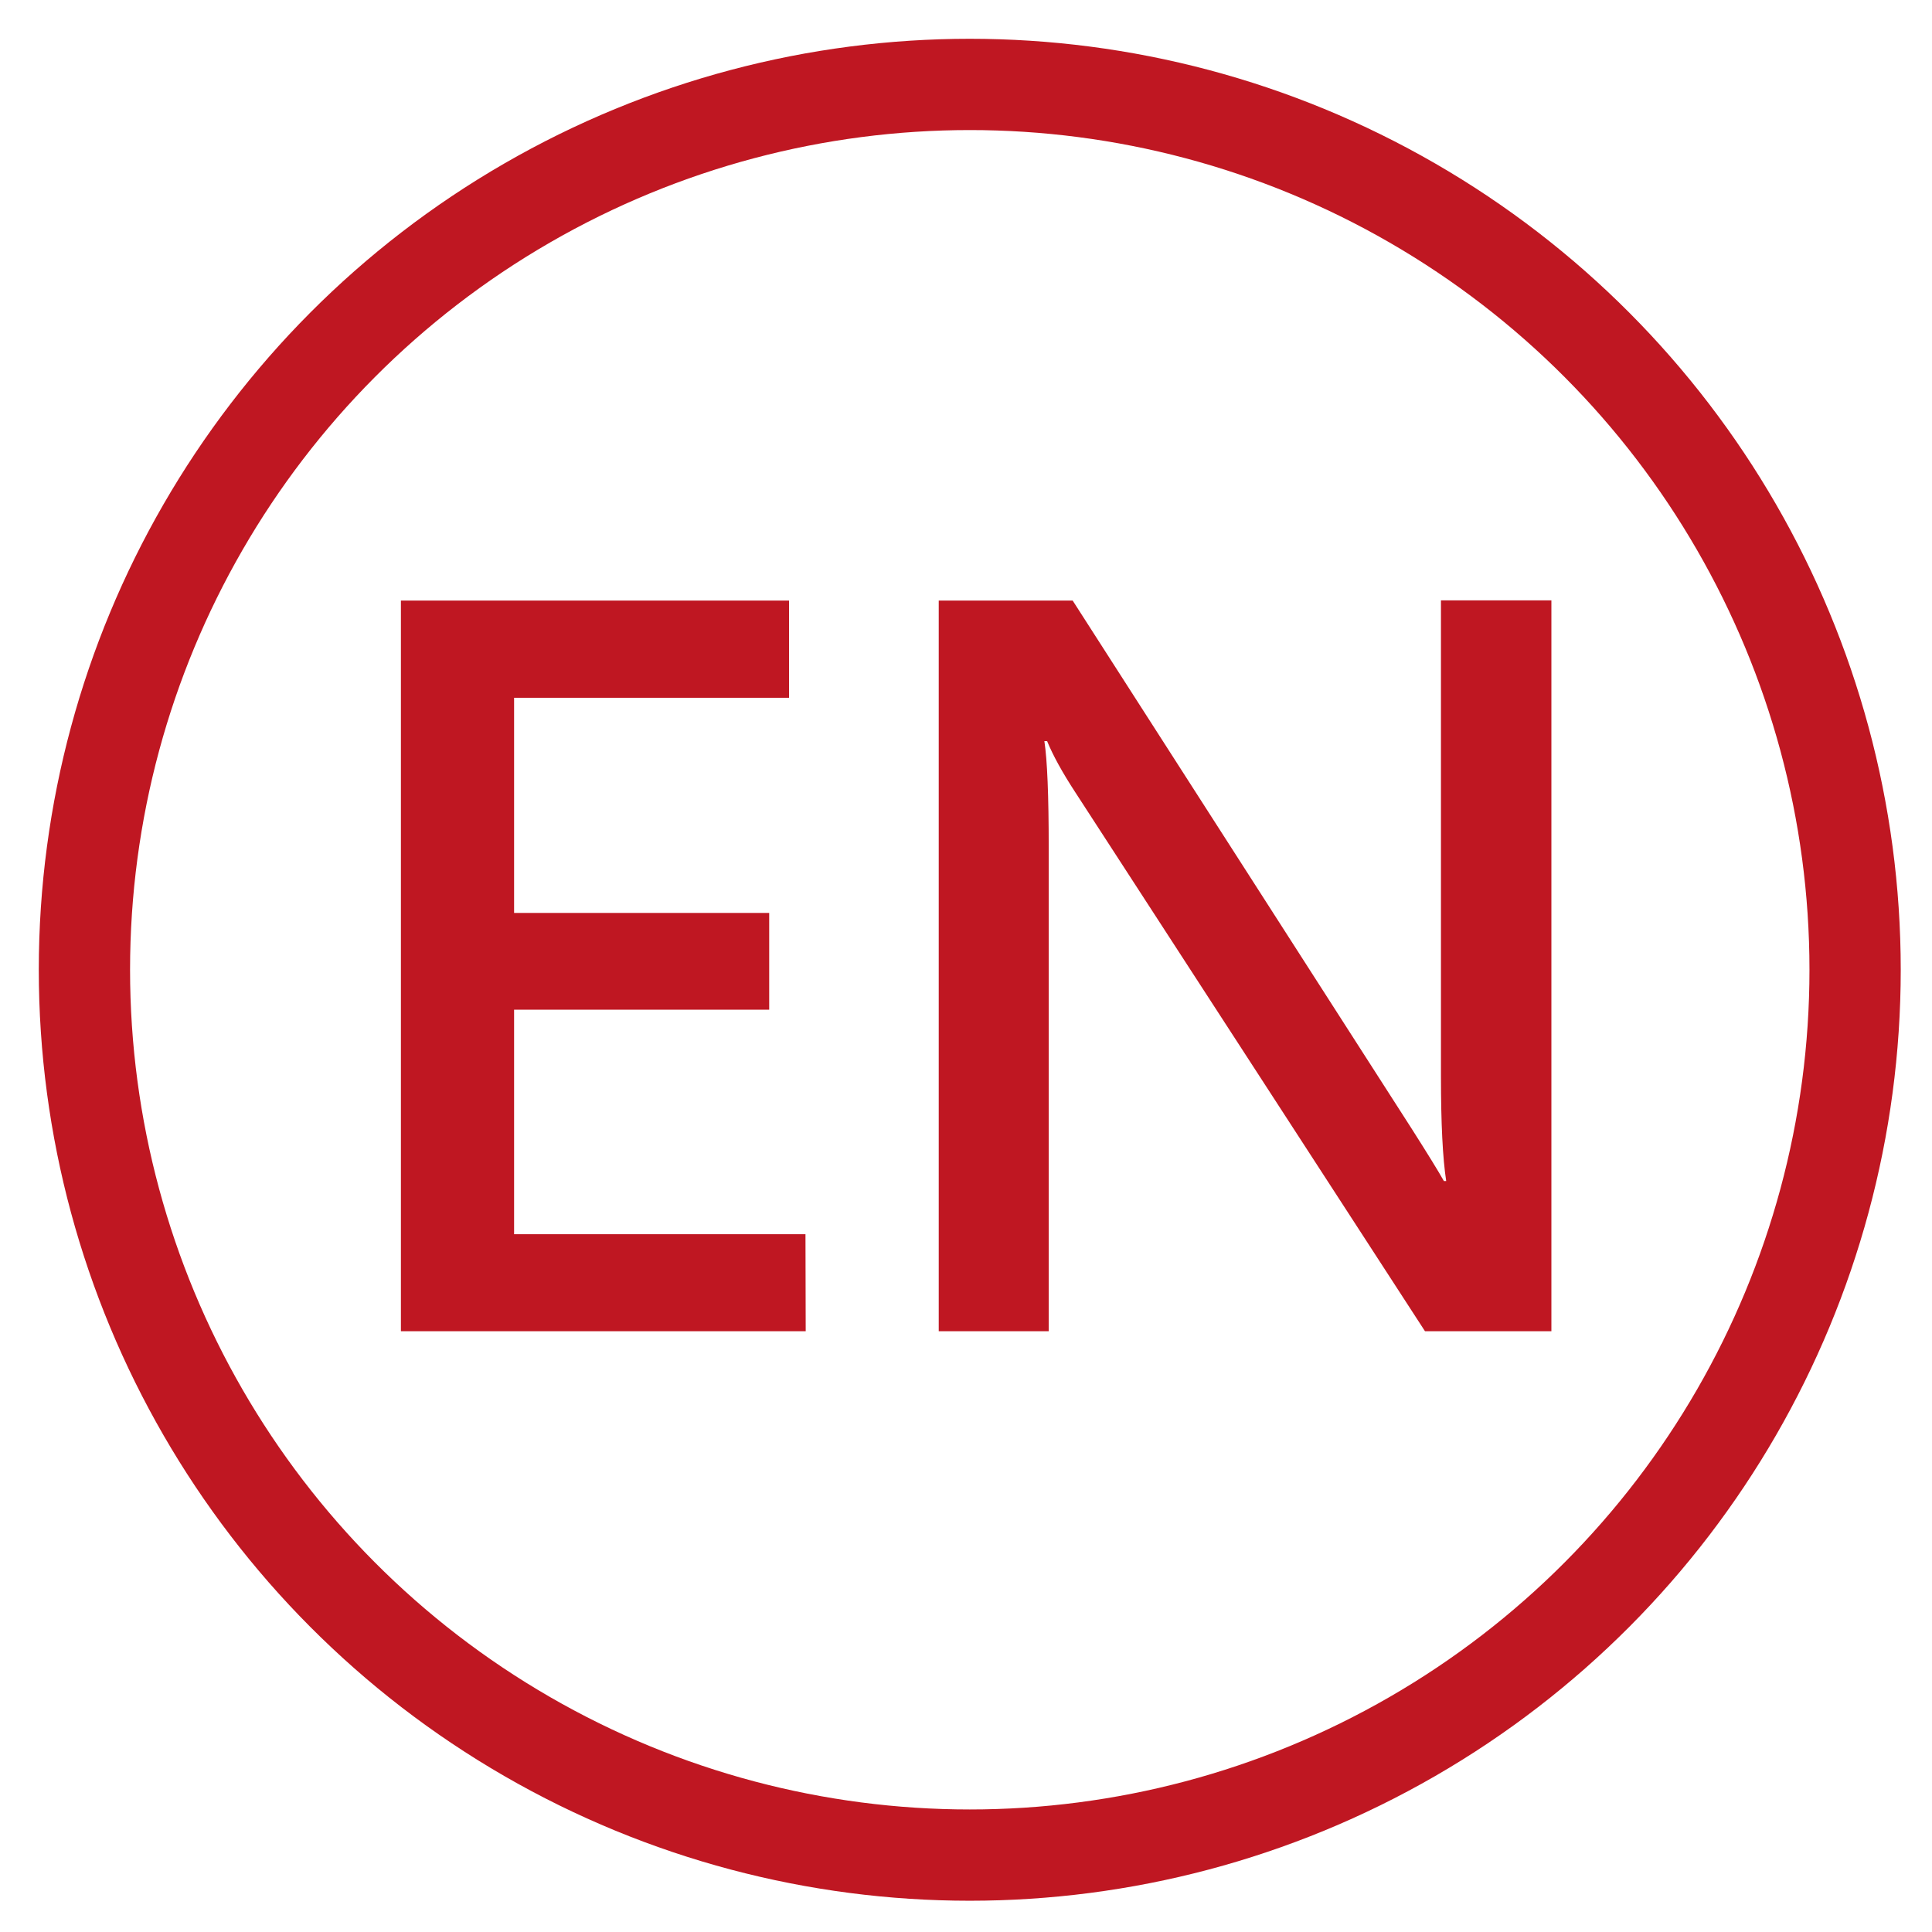
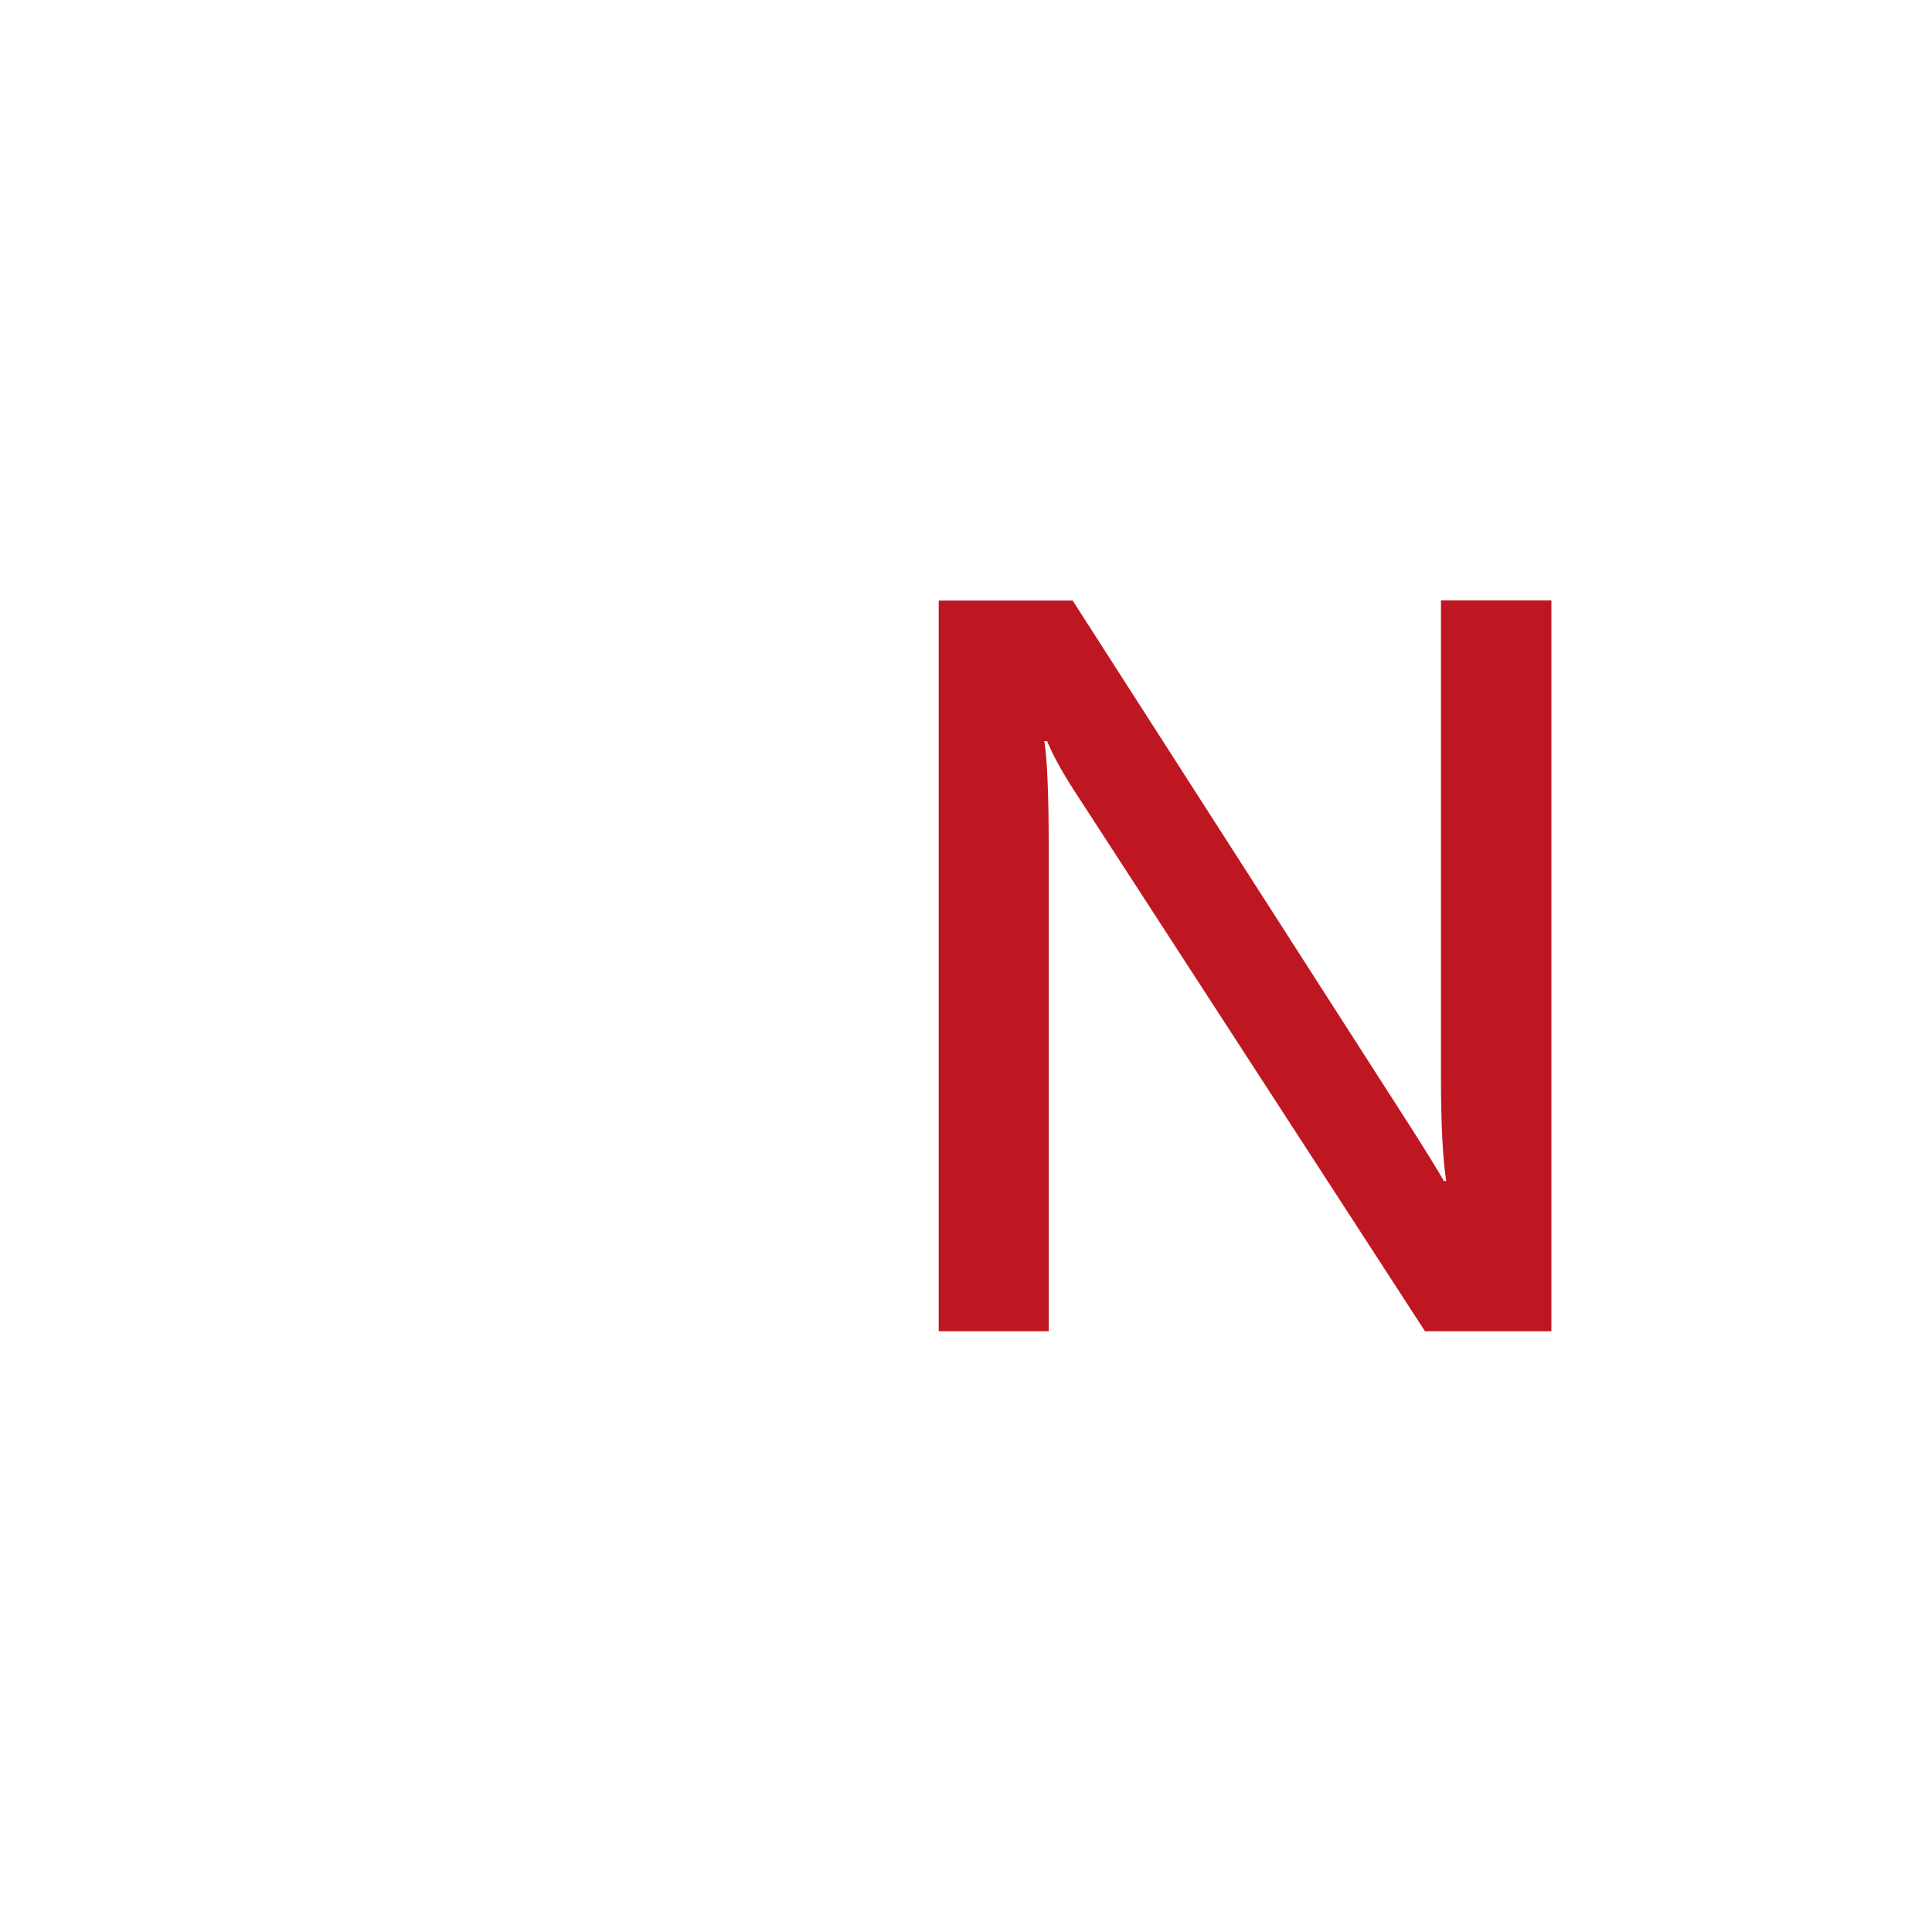
<svg xmlns="http://www.w3.org/2000/svg" width="32" height="32" version="1.1" viewBox="0 0 8.467 8.467">
-   <circle cx="4.25" cy="4.25" r="3.88" fill="none" stroke="#bf1722" stroke-width=".4" />
  <g transform="matrix(1 0 0 1 .045 1.93e-5)">
    <g transform="translate(.152 .152)" fill="#bf1722" stroke-width=".353" aria-label="EN">
-       <path d="m3.334 5.682h-1.774v-3.202h1.701v0.426h-1.205v0.943h1.118v0.424h-1.118v0.984h1.277z" />
      <path d="m6.602 5.682h-0.554l-1.532-2.361q-0.085-0.13-0.124-0.225h-0.012q0.019 0.124 0.019 0.467v2.119h-0.482v-3.202h0.587l1.486 2.315q0.105 0.165 0.141 0.229h0.01q-0.023-0.149-0.023-0.459v-2.086h0.484z" />
    </g>
  </g>
</svg>